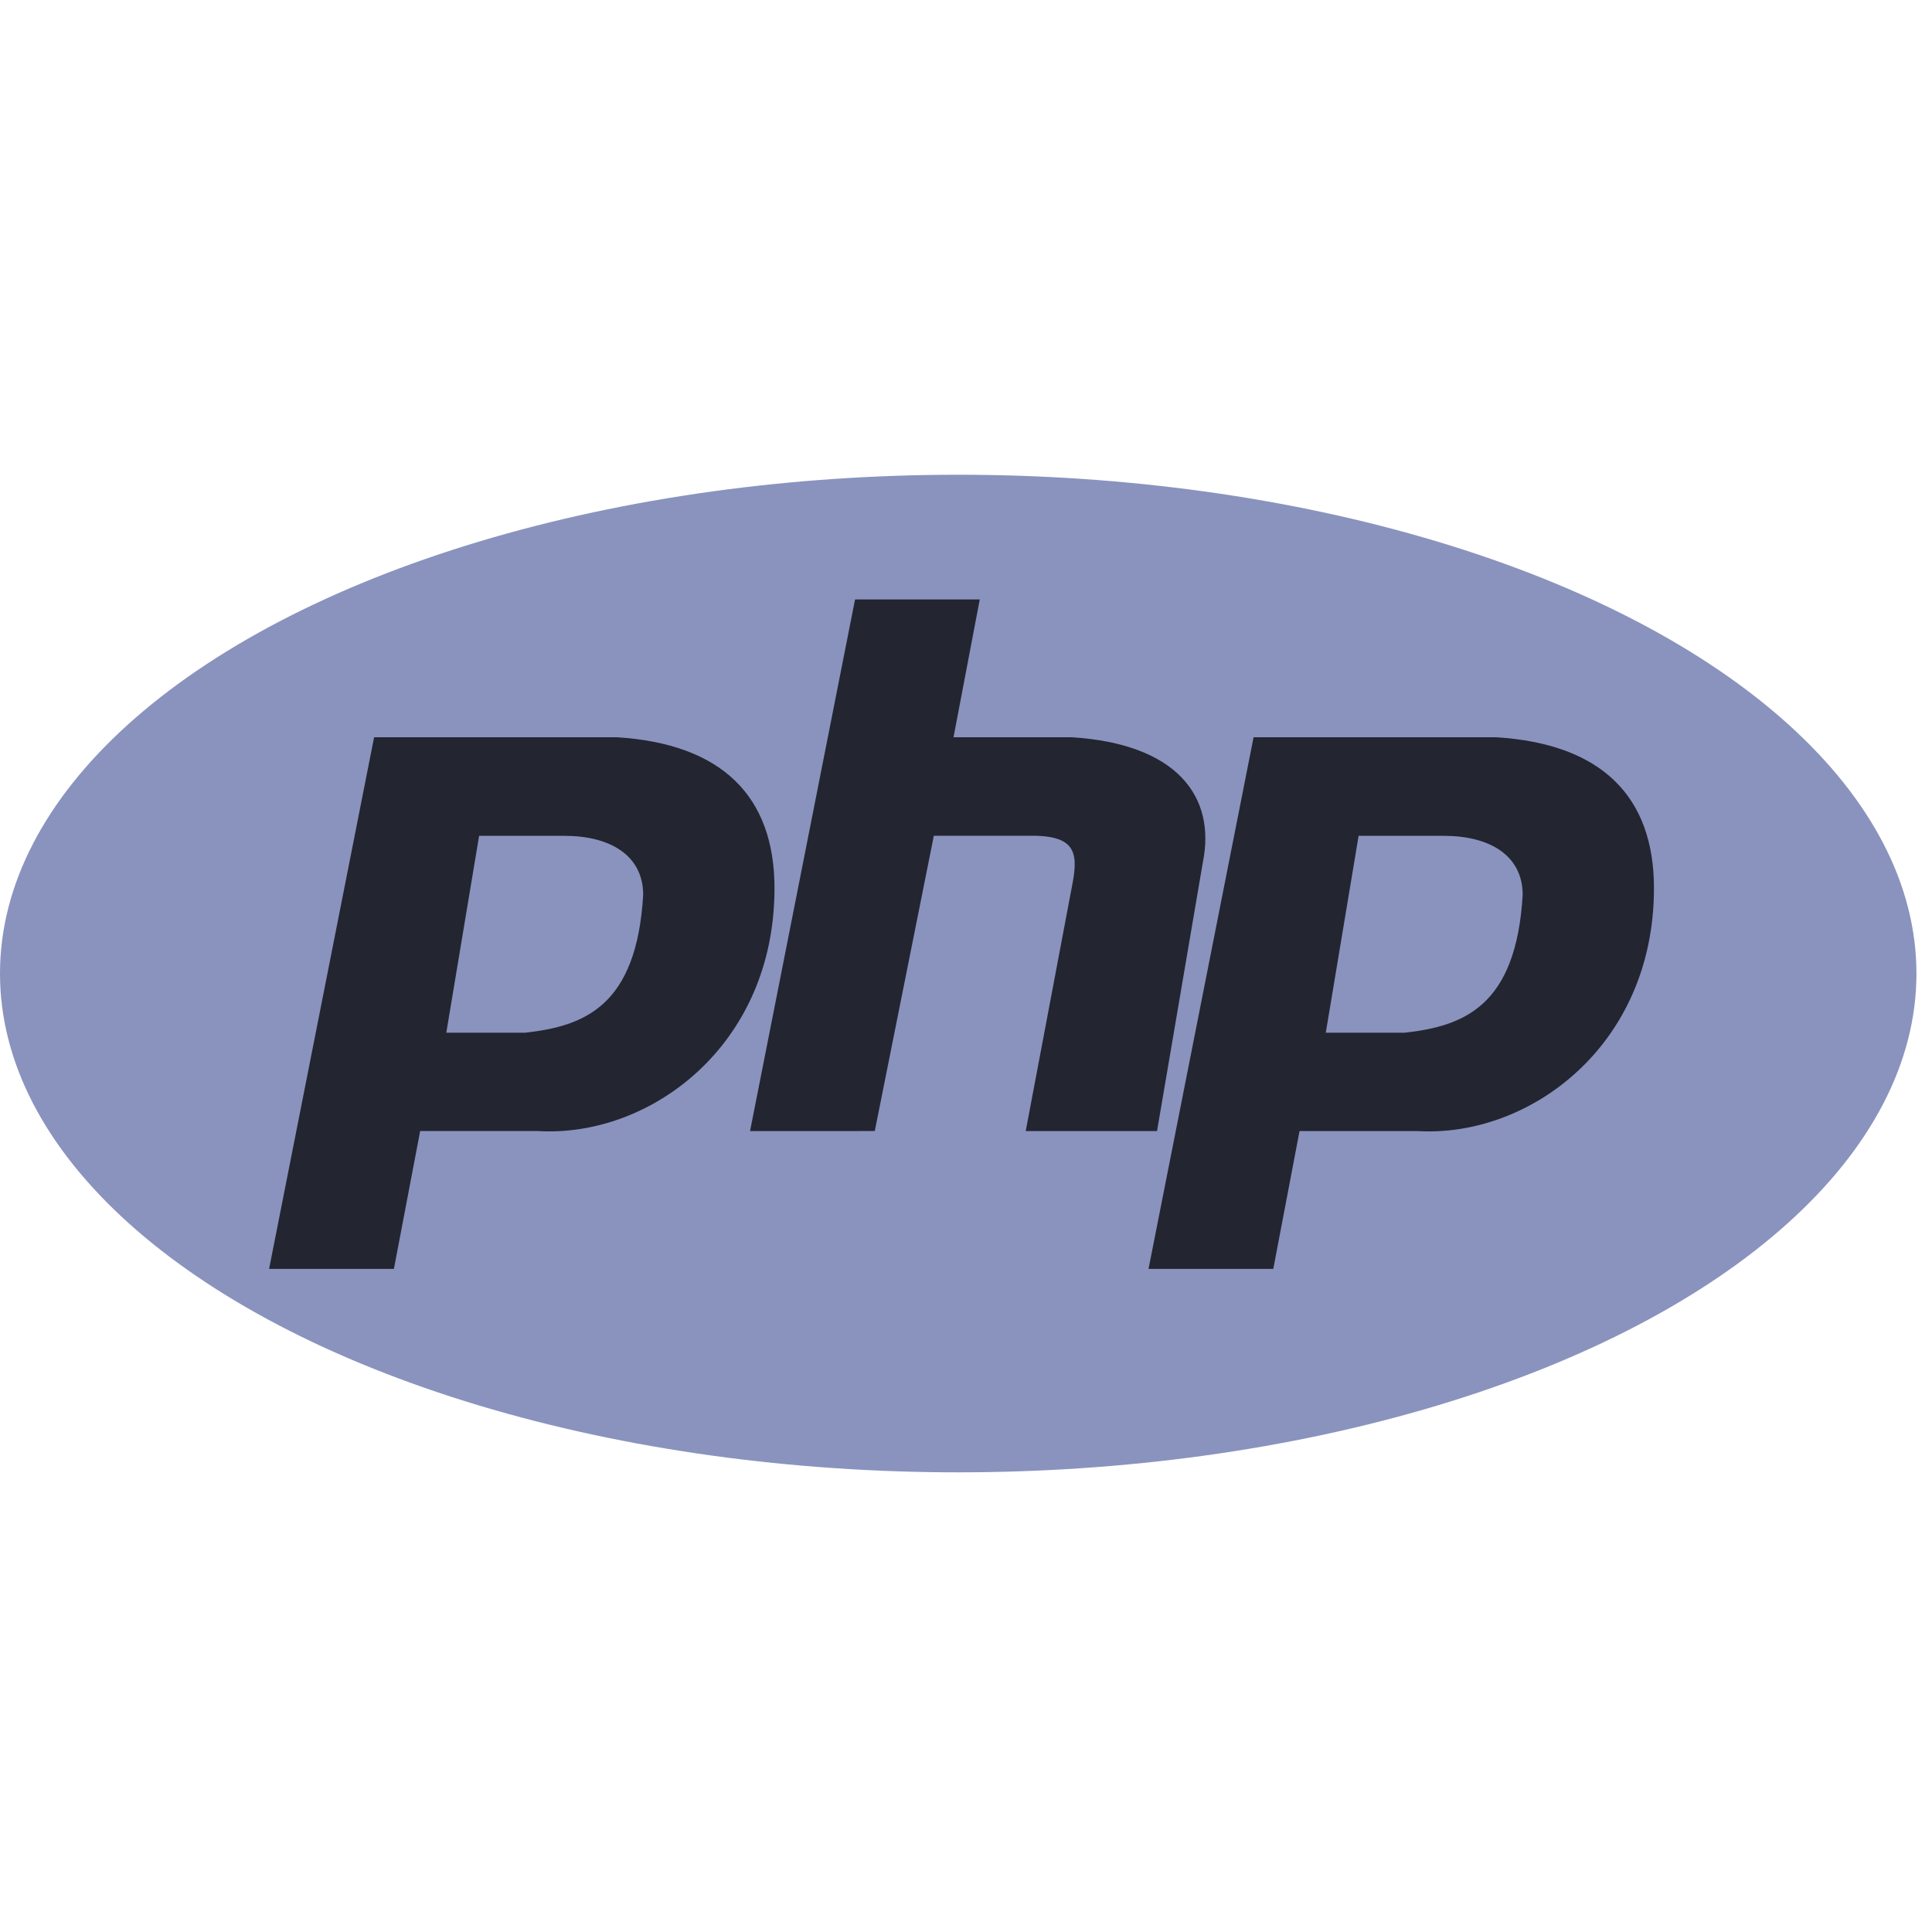
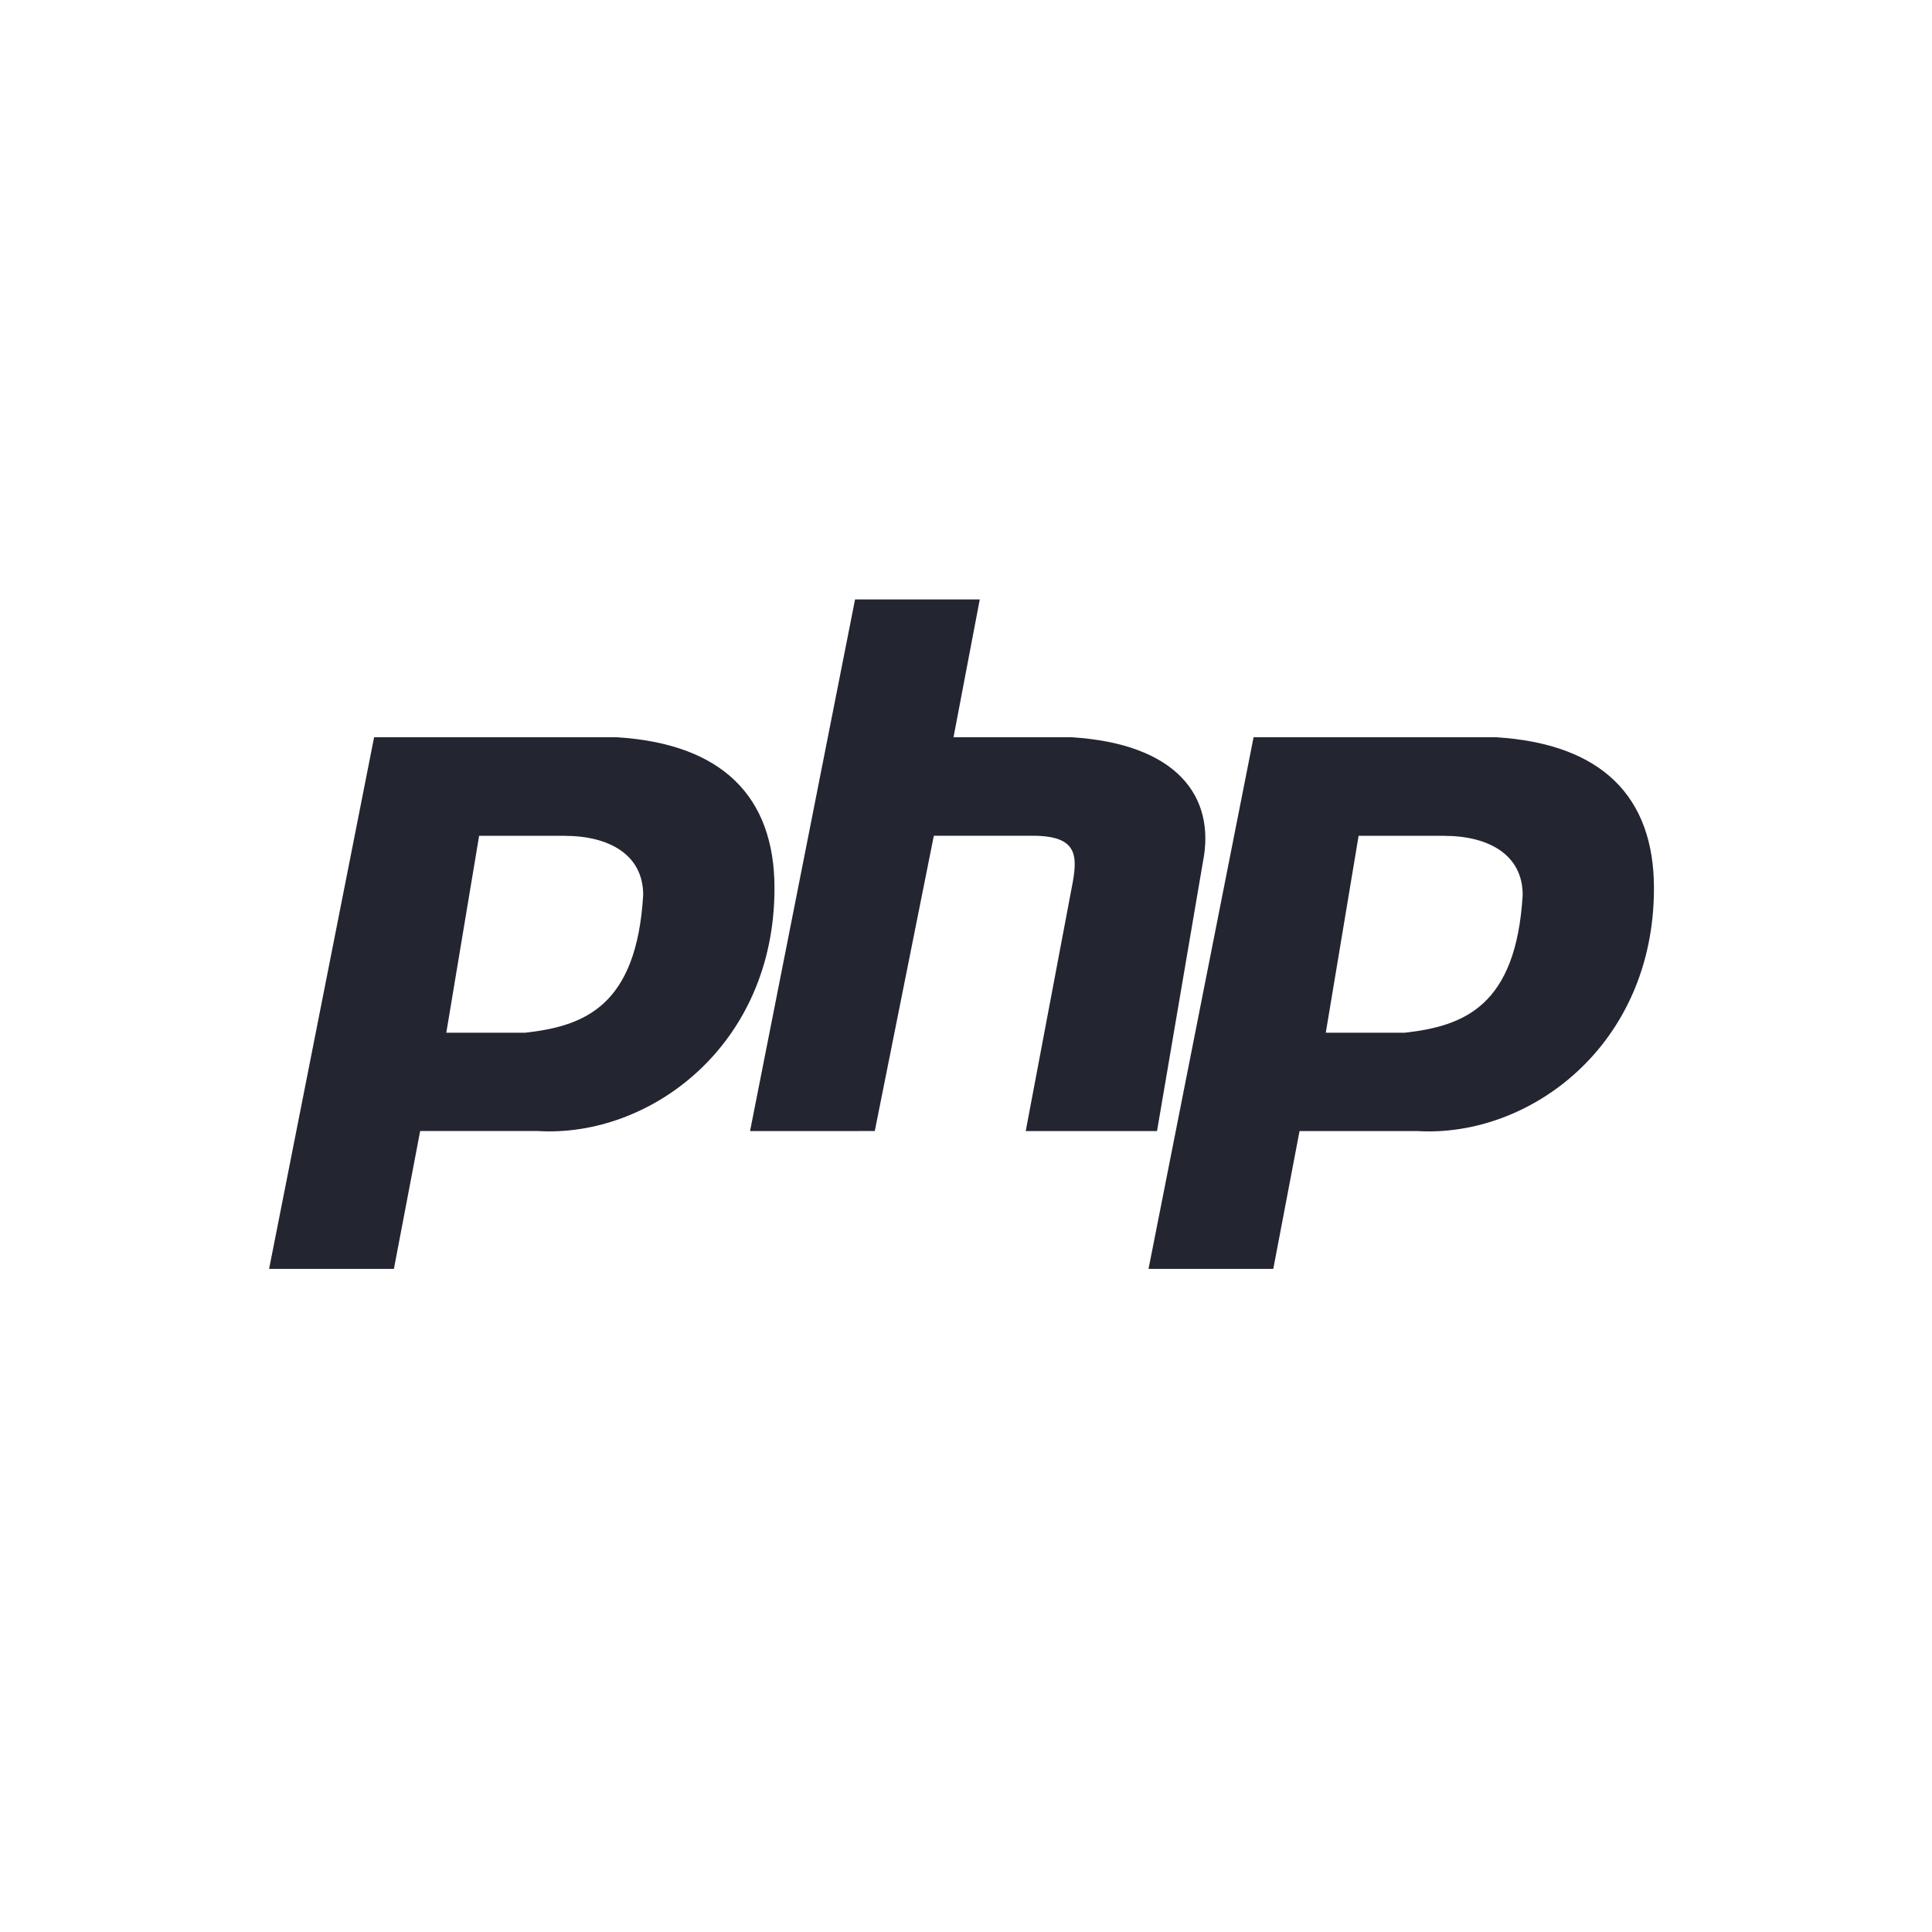
<svg xmlns="http://www.w3.org/2000/svg" width="80" height="80" viewBox="0 0 80 80">
  <g id="php" transform="translate(-1817 -331)">
-     <rect id="Rectangle_125" data-name="Rectangle 125" width="80" height="80" transform="translate(1817 331)" fill="none" />
    <g id="php-2" data-name="php" transform="translate(1817 350.658)">
-       <ellipse id="Ellipse_21" data-name="Ellipse 21" cx="39.678" cy="20.654" rx="39.678" ry="20.654" transform="translate(0 0)" fill="#8993be" />
      <path id="Path_328" data-name="Path 328" d="M35.945,44.378l4.348-22.013H50.349c4.348.272,6.523,2.446,6.523,6.251,0,6.523-5.164,10.327-9.784,10.055H42.2l-1.087,5.707ZM43.282,34.6l1.359-8.153h3.533c1.9,0,3.261.815,3.261,2.446-.272,4.621-2.446,5.435-4.892,5.707H43.282ZM55.86,38.672l4.348-22.013h5.164l-1.087,5.706h4.892c4.348.272,5.978,2.446,5.435,5.164l-1.9,11.143H67.275l1.9-10.055c.272-1.359.272-2.174-1.631-2.174H63.47L61.025,38.671Zm16.5,5.707L76.71,22.366H86.766c4.348.272,6.523,2.446,6.523,6.251,0,6.523-5.164,10.327-9.784,10.055H78.613l-1.087,5.707ZM79.7,34.6l1.359-8.153h3.533c1.9,0,3.261.815,3.261,2.446-.272,4.621-2.446,5.435-4.892,5.707H79.7Z" transform="translate(-24.802 -11.495)" fill="#232531" fill-rule="evenodd" />
    </g>
  </g>
</svg>